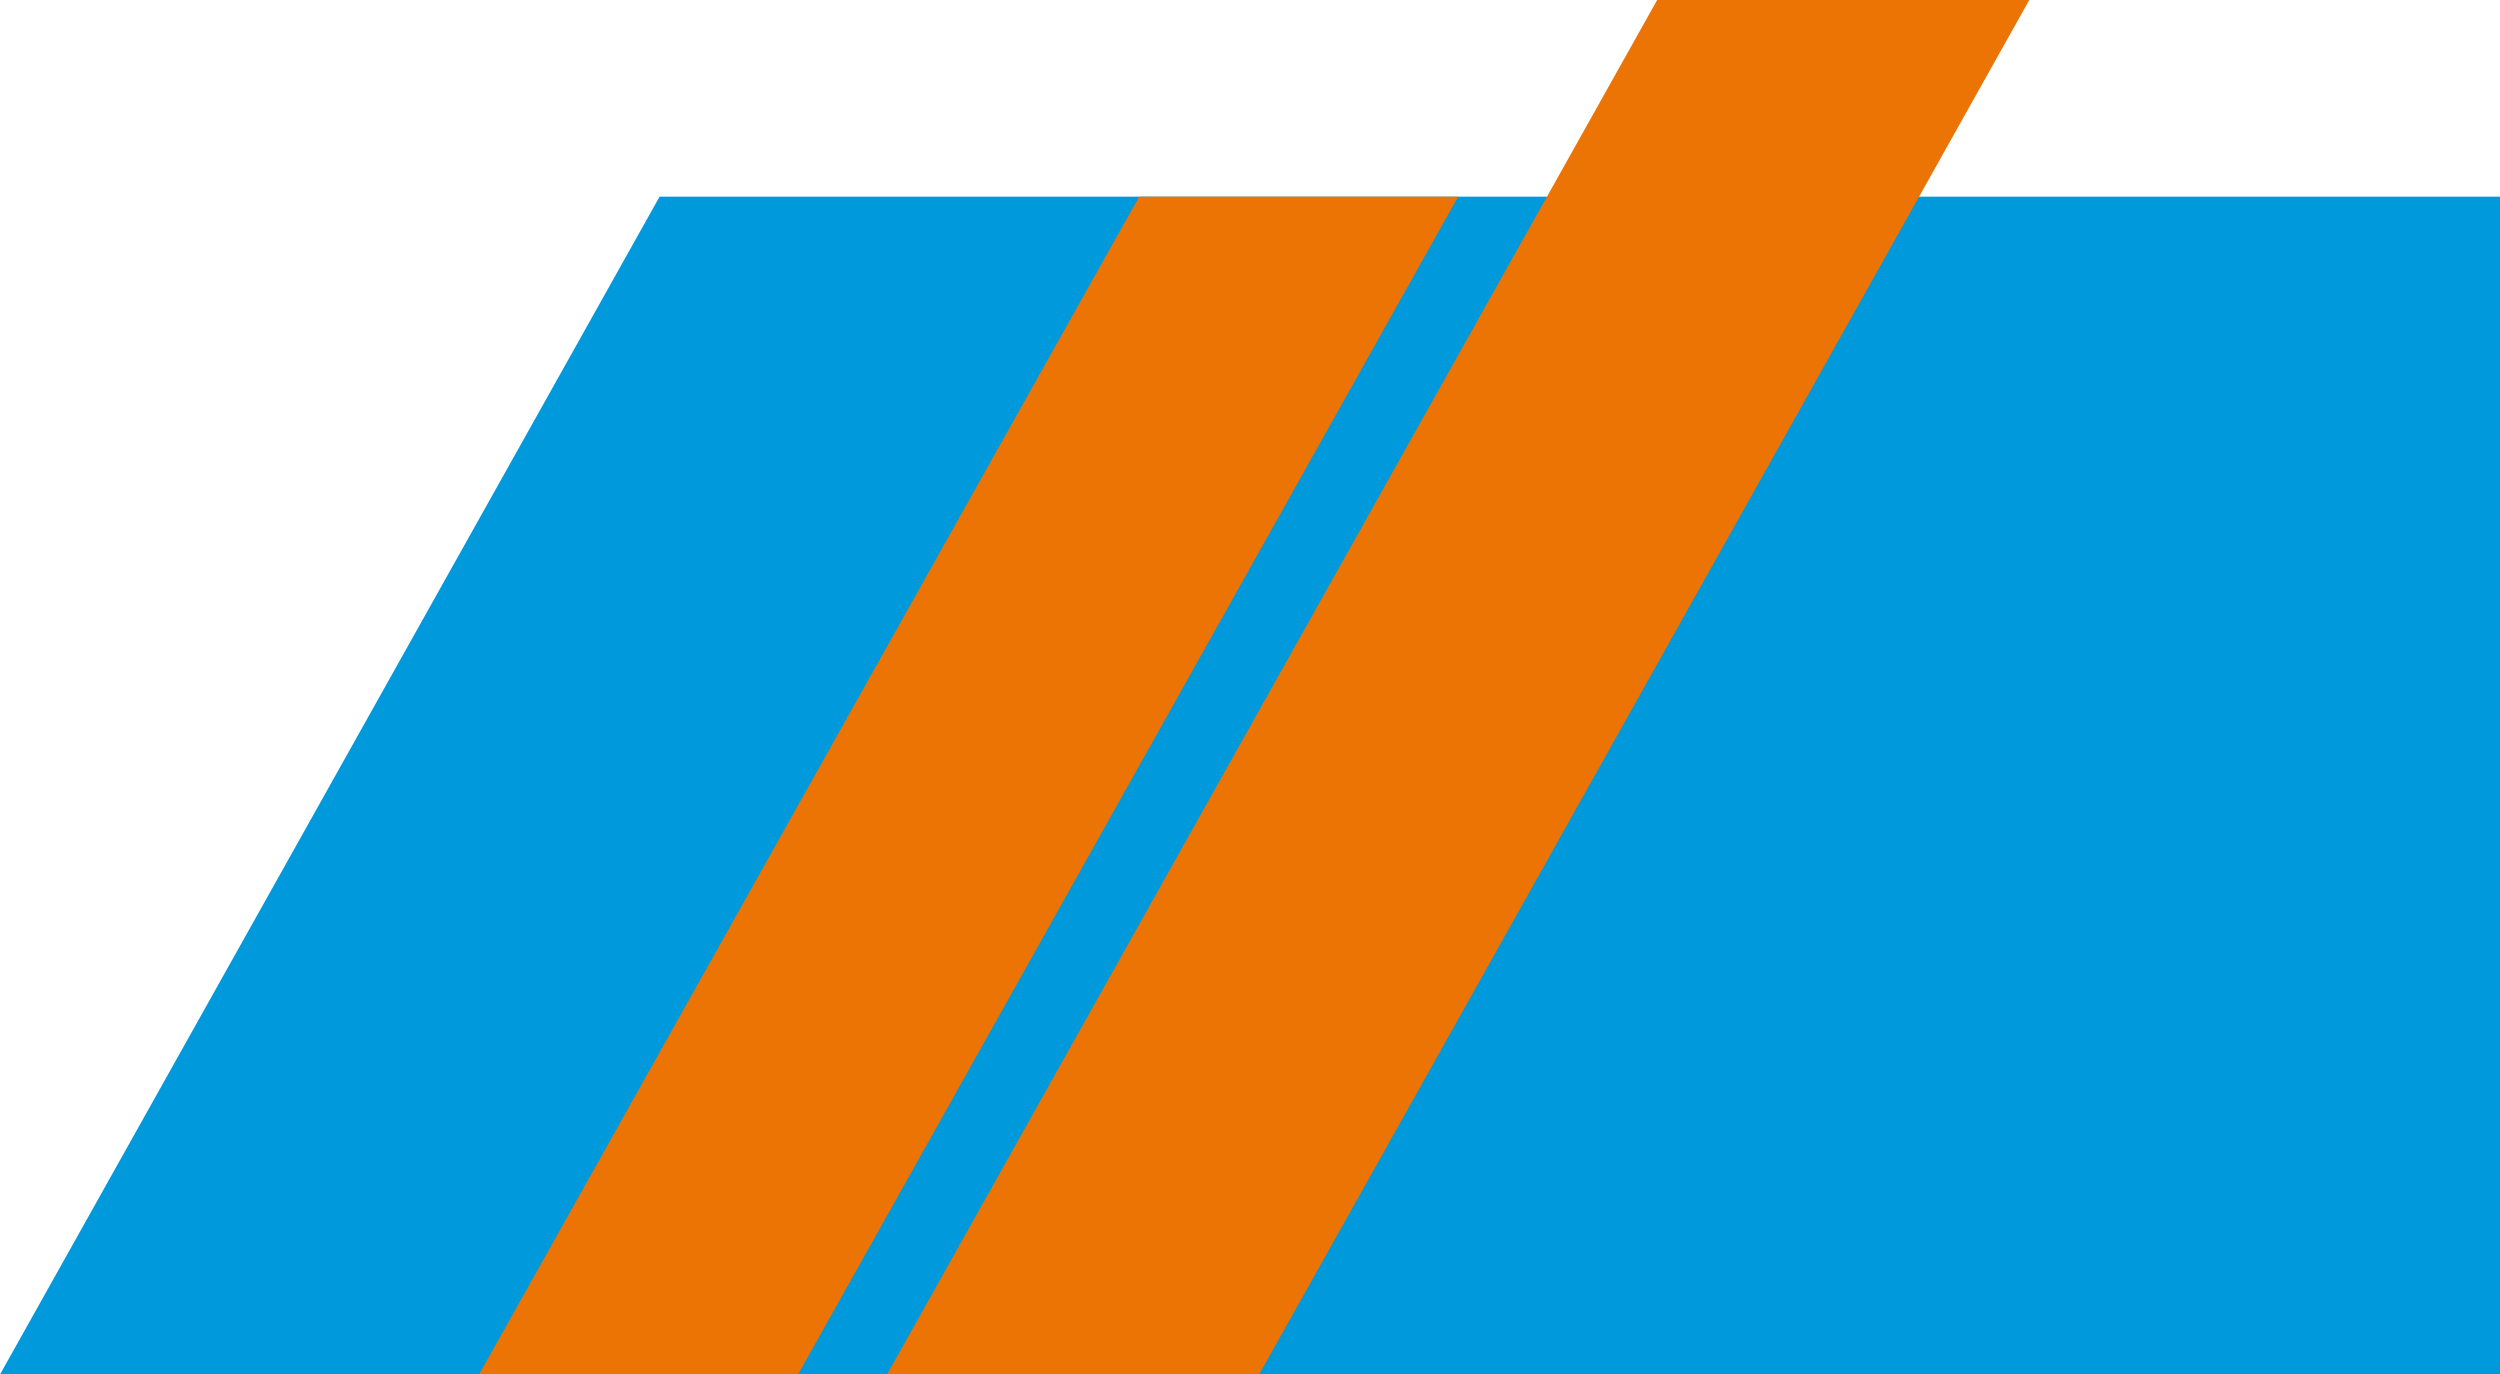
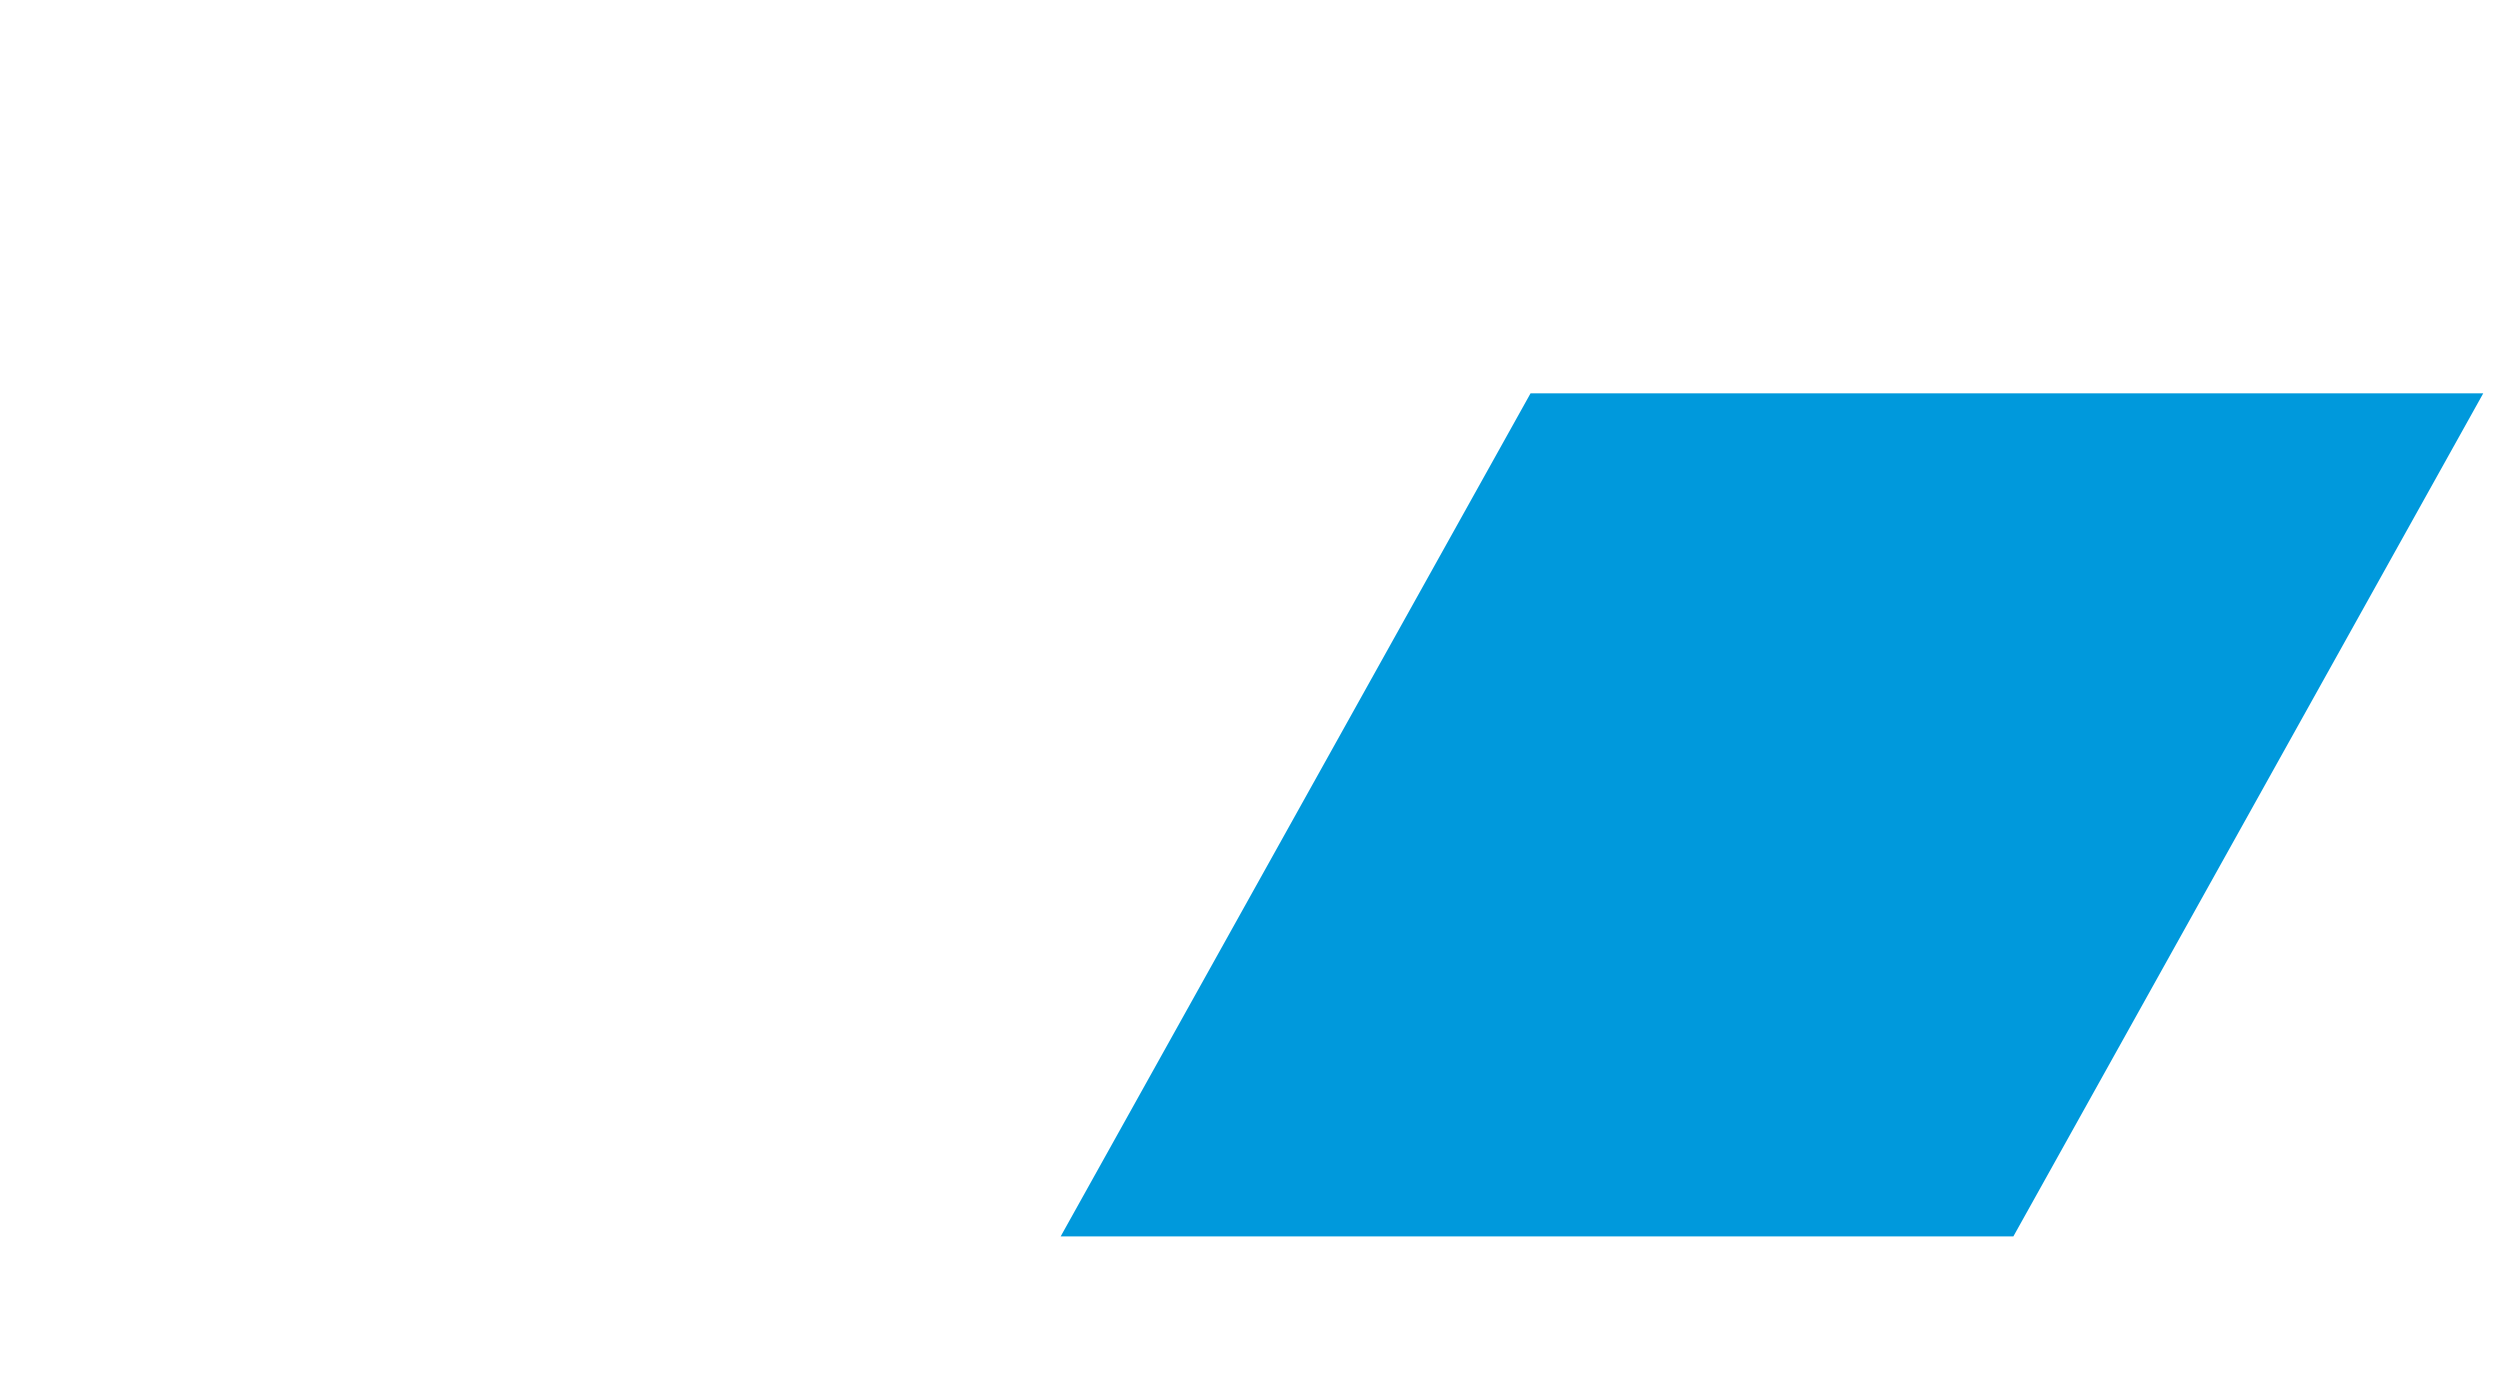
<svg xmlns="http://www.w3.org/2000/svg" width="1195" height="657" viewBox="0 0 1195 657" fill="none">
-   <path d="M731.61 188L507 591H962.39L1187 188H731.61Z" fill="#0099DC" />
-   <path d="M315.278 94L0 657H1364.72L1680 94H315.278Z" fill="#0099DC" />
-   <path d="M792.125 0L424 657H601.875L970 0H792.125Z" fill="#EC7405" />
-   <path d="M544.536 94L229 657H381.464L697 94H544.536Z" fill="#EC7405" />
+   <path d="M731.61 188L507 591H962.39L1187 188H731.61" fill="#0099DC" />
</svg>